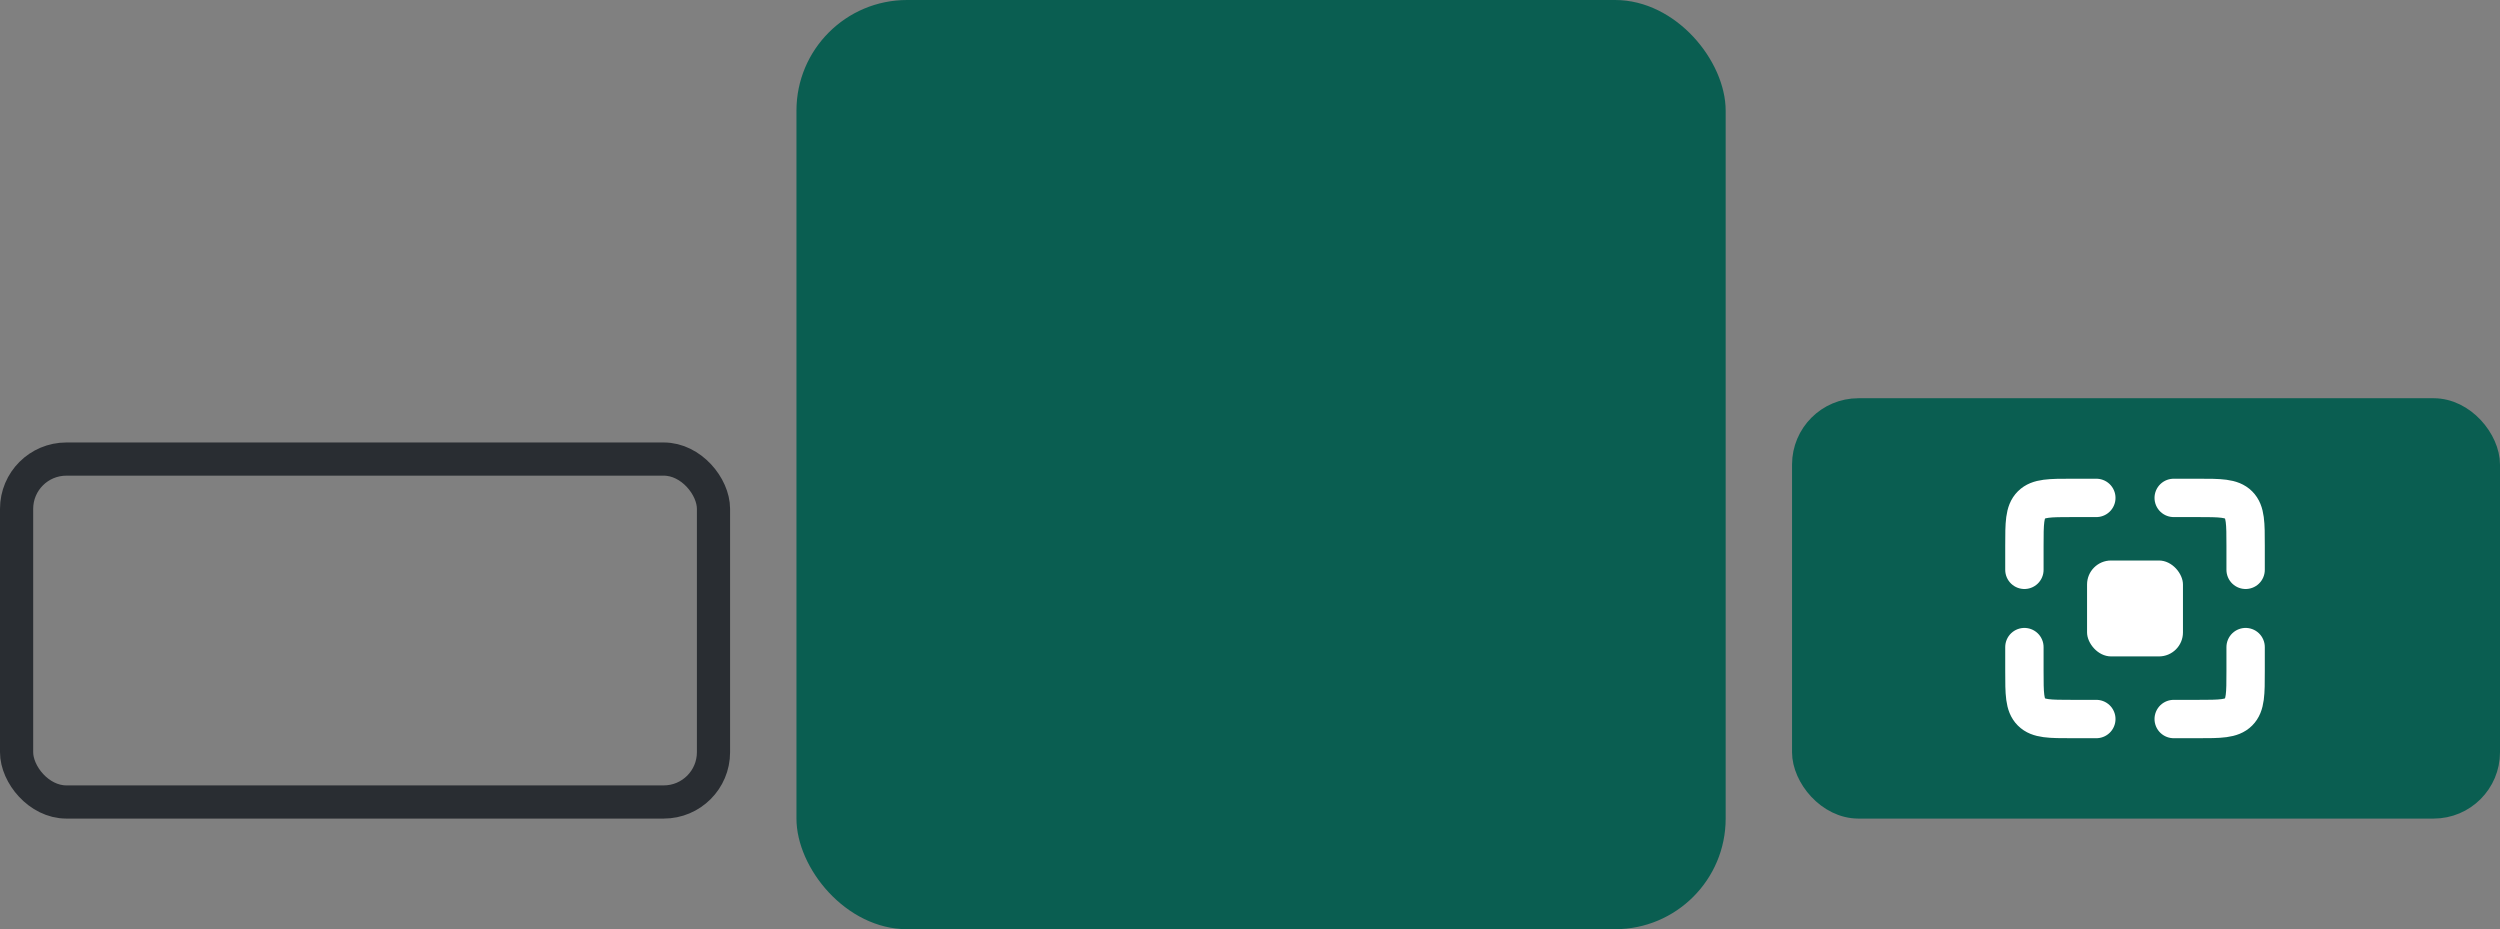
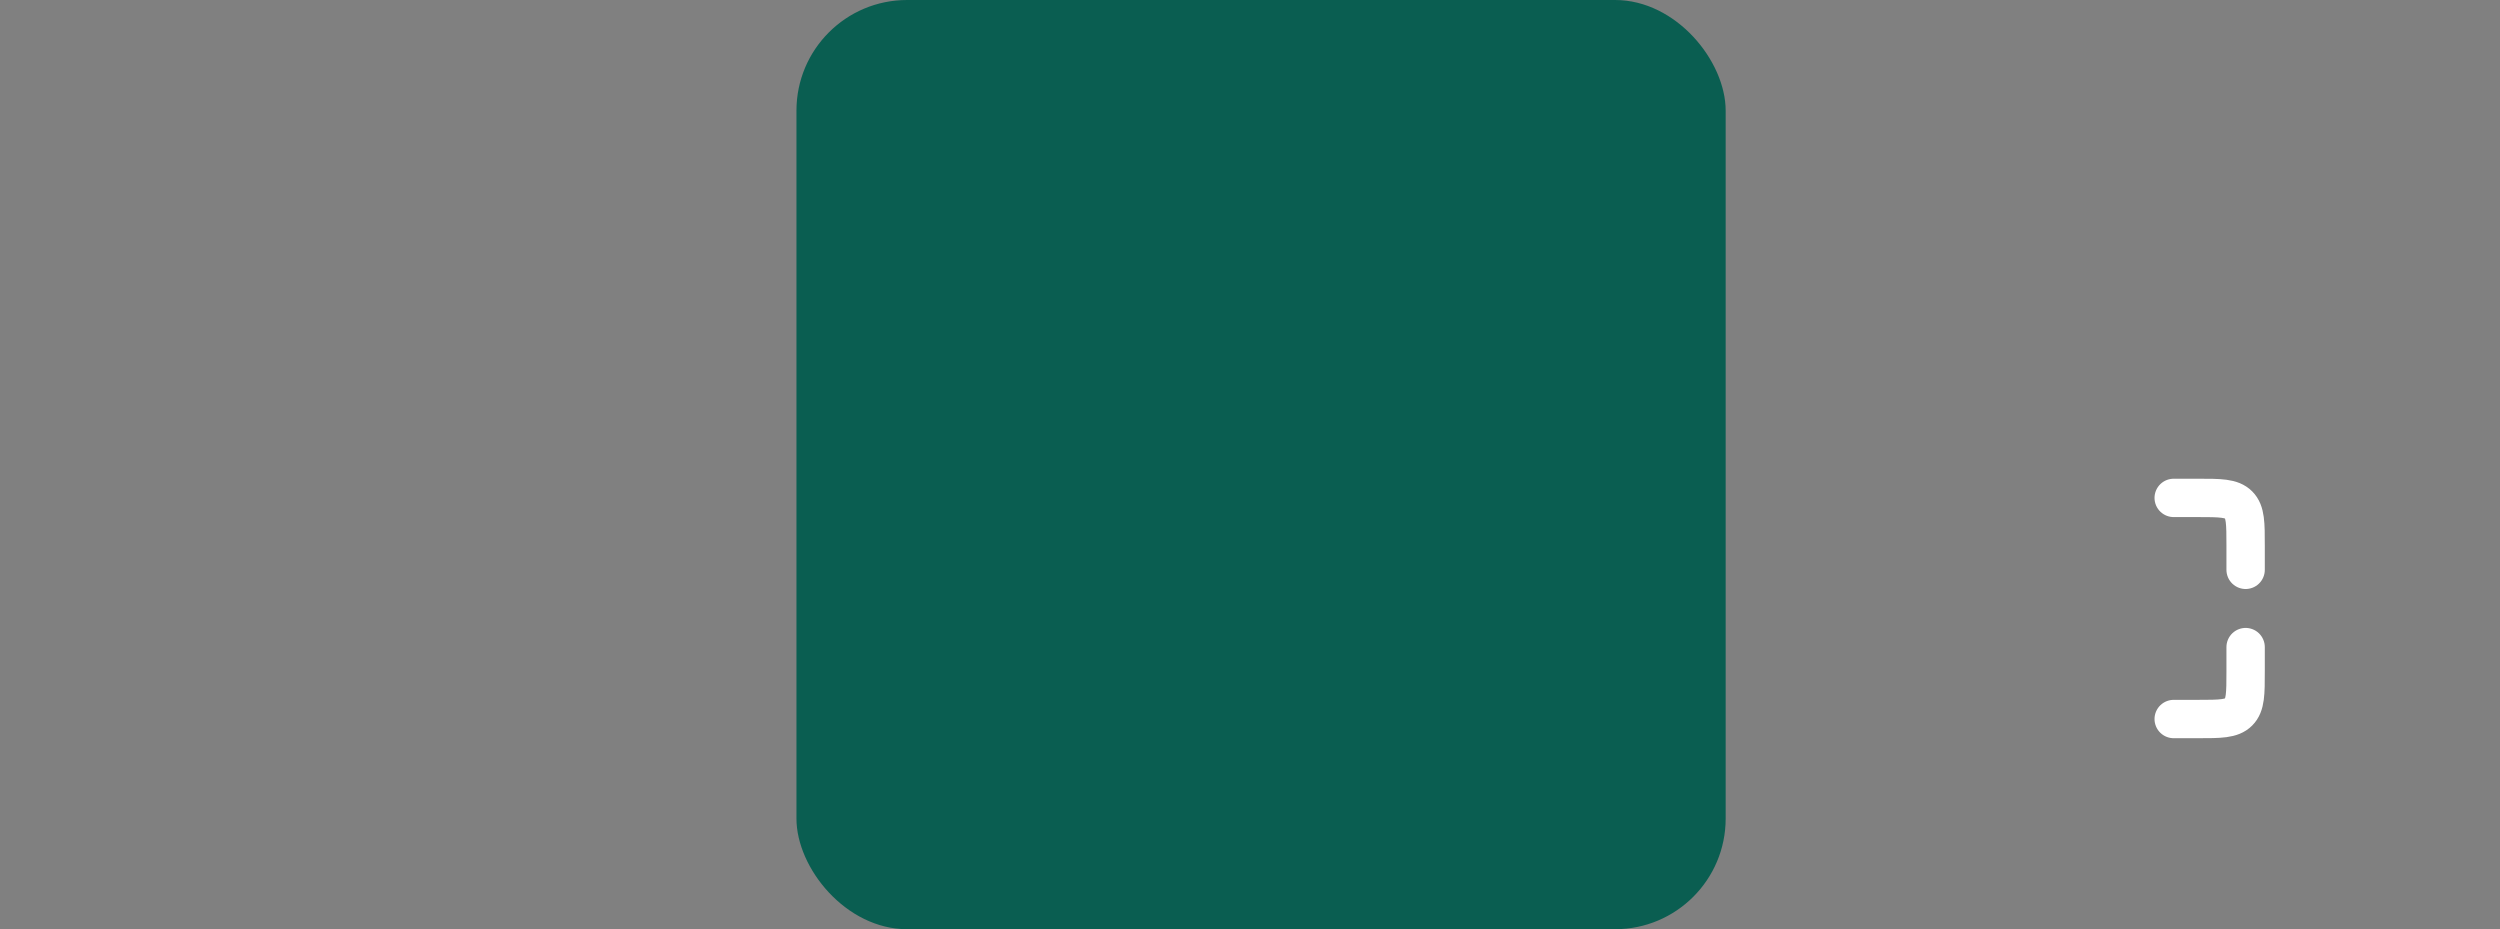
<svg xmlns="http://www.w3.org/2000/svg" width="113" height="42" viewBox="0 0 113 42" fill="none">
  <rect x="0" y="0" width="113" height="42" fill="#808080" stroke="none" />
  <rect x="36" width="42" height="42" rx="5" fill="#0A5E51" />
-   <rect x="0.75" y="20.75" width="31.5" height="15.5" rx="2.25" stroke="#292D32" stroke-width="1.5" />
-   <rect x="81.5" y="18.5" width="31" height="18" rx="2.5" fill="#0A5E51" stroke="#0A5E51" />
  <g clip-path="url(#clip0_3768_1219)">
-     <path d="M91.503 25.756V24.672C91.503 23.651 91.503 23.14 91.82 22.822C92.138 22.505 92.648 22.505 93.67 22.505H94.754" stroke="white" stroke-width="1.734" stroke-linecap="round" />
    <path d="M101.502 29.249L101.502 30.332C101.502 31.354 101.502 31.865 101.185 32.182C100.867 32.5 100.356 32.5 99.335 32.5L98.251 32.5" stroke="white" stroke-width="1.734" stroke-linecap="round" />
    <path d="M98.251 22.505L99.335 22.505C100.356 22.505 100.867 22.505 101.185 22.822C101.502 23.14 101.502 23.651 101.502 24.672L101.502 25.756" stroke="white" stroke-width="1.734" stroke-linecap="round" />
-     <path d="M94.754 32.5L93.67 32.5C92.648 32.5 92.138 32.5 91.82 32.182C91.503 31.865 91.503 31.354 91.503 30.332L91.503 29.249" stroke="white" stroke-width="1.734" stroke-linecap="round" />
-     <rect x="94.335" y="25.335" width="4.335" height="4.335" rx="1.084" fill="white" />
  </g>
  <defs>
    <clipPath id="clip0_3768_1219">
      <rect width="13.005" height="13.005" fill="white" transform="translate(90 21)" />
    </clipPath>
  </defs>
</svg>